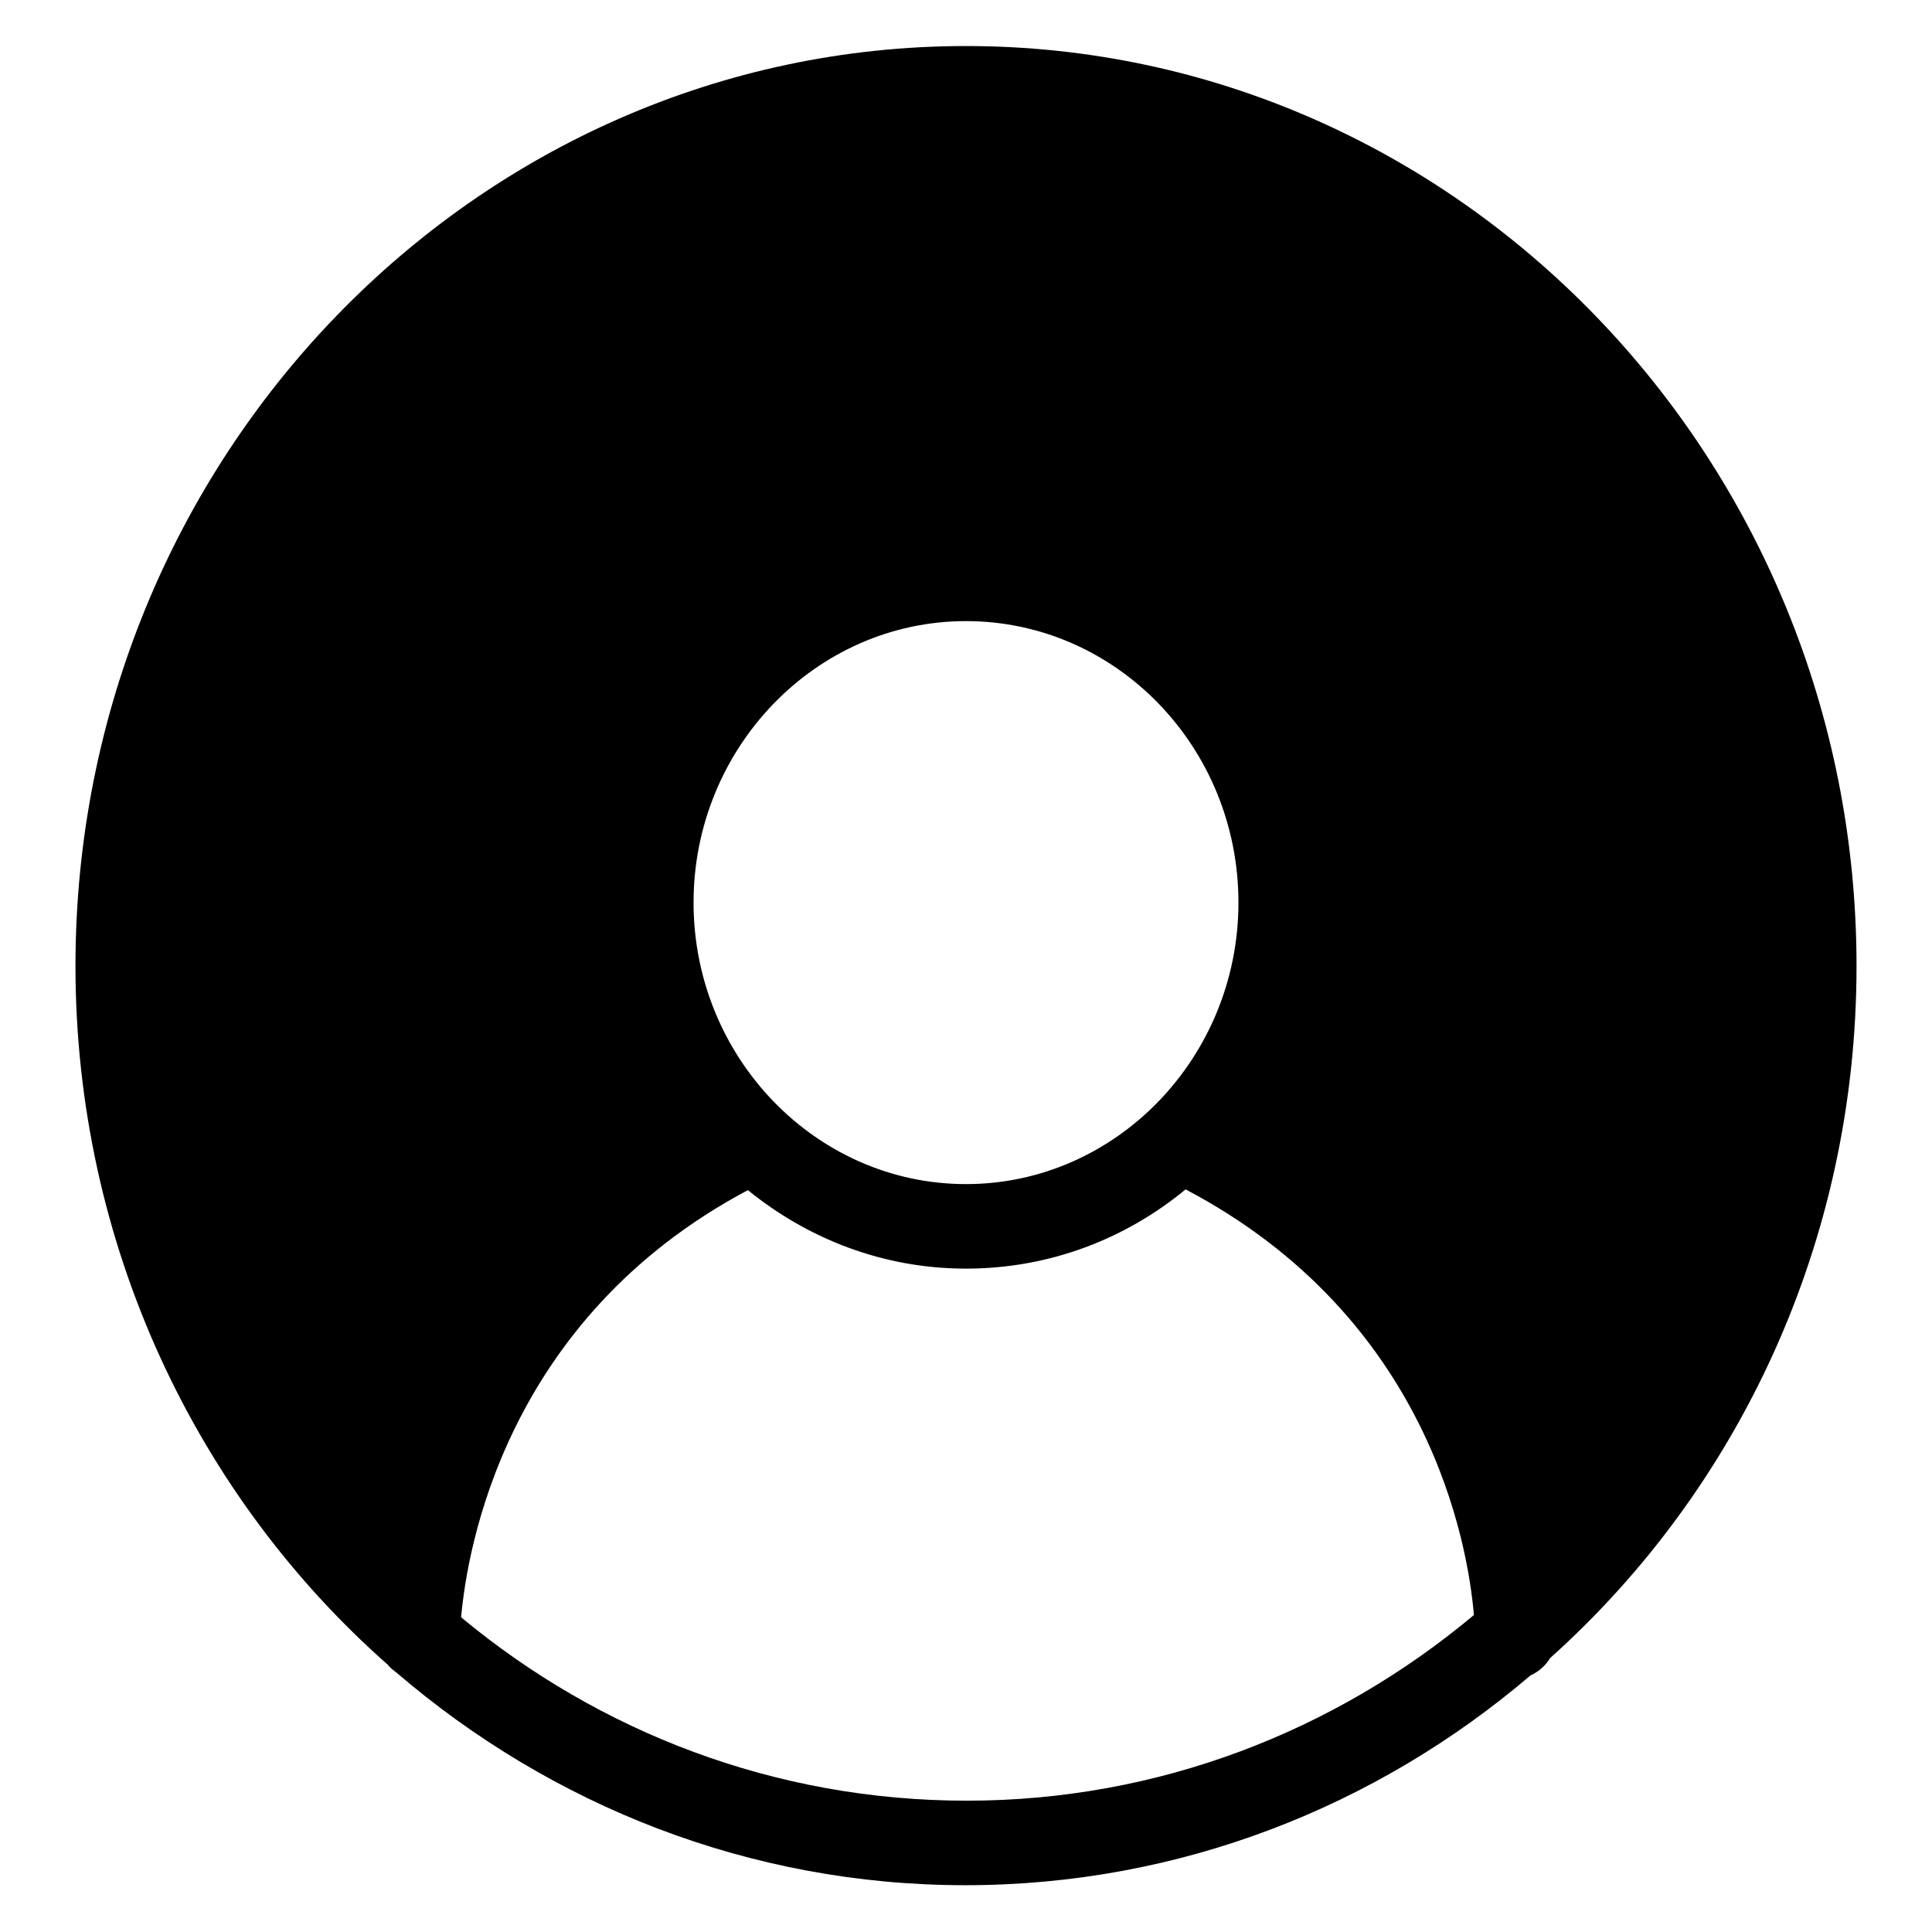
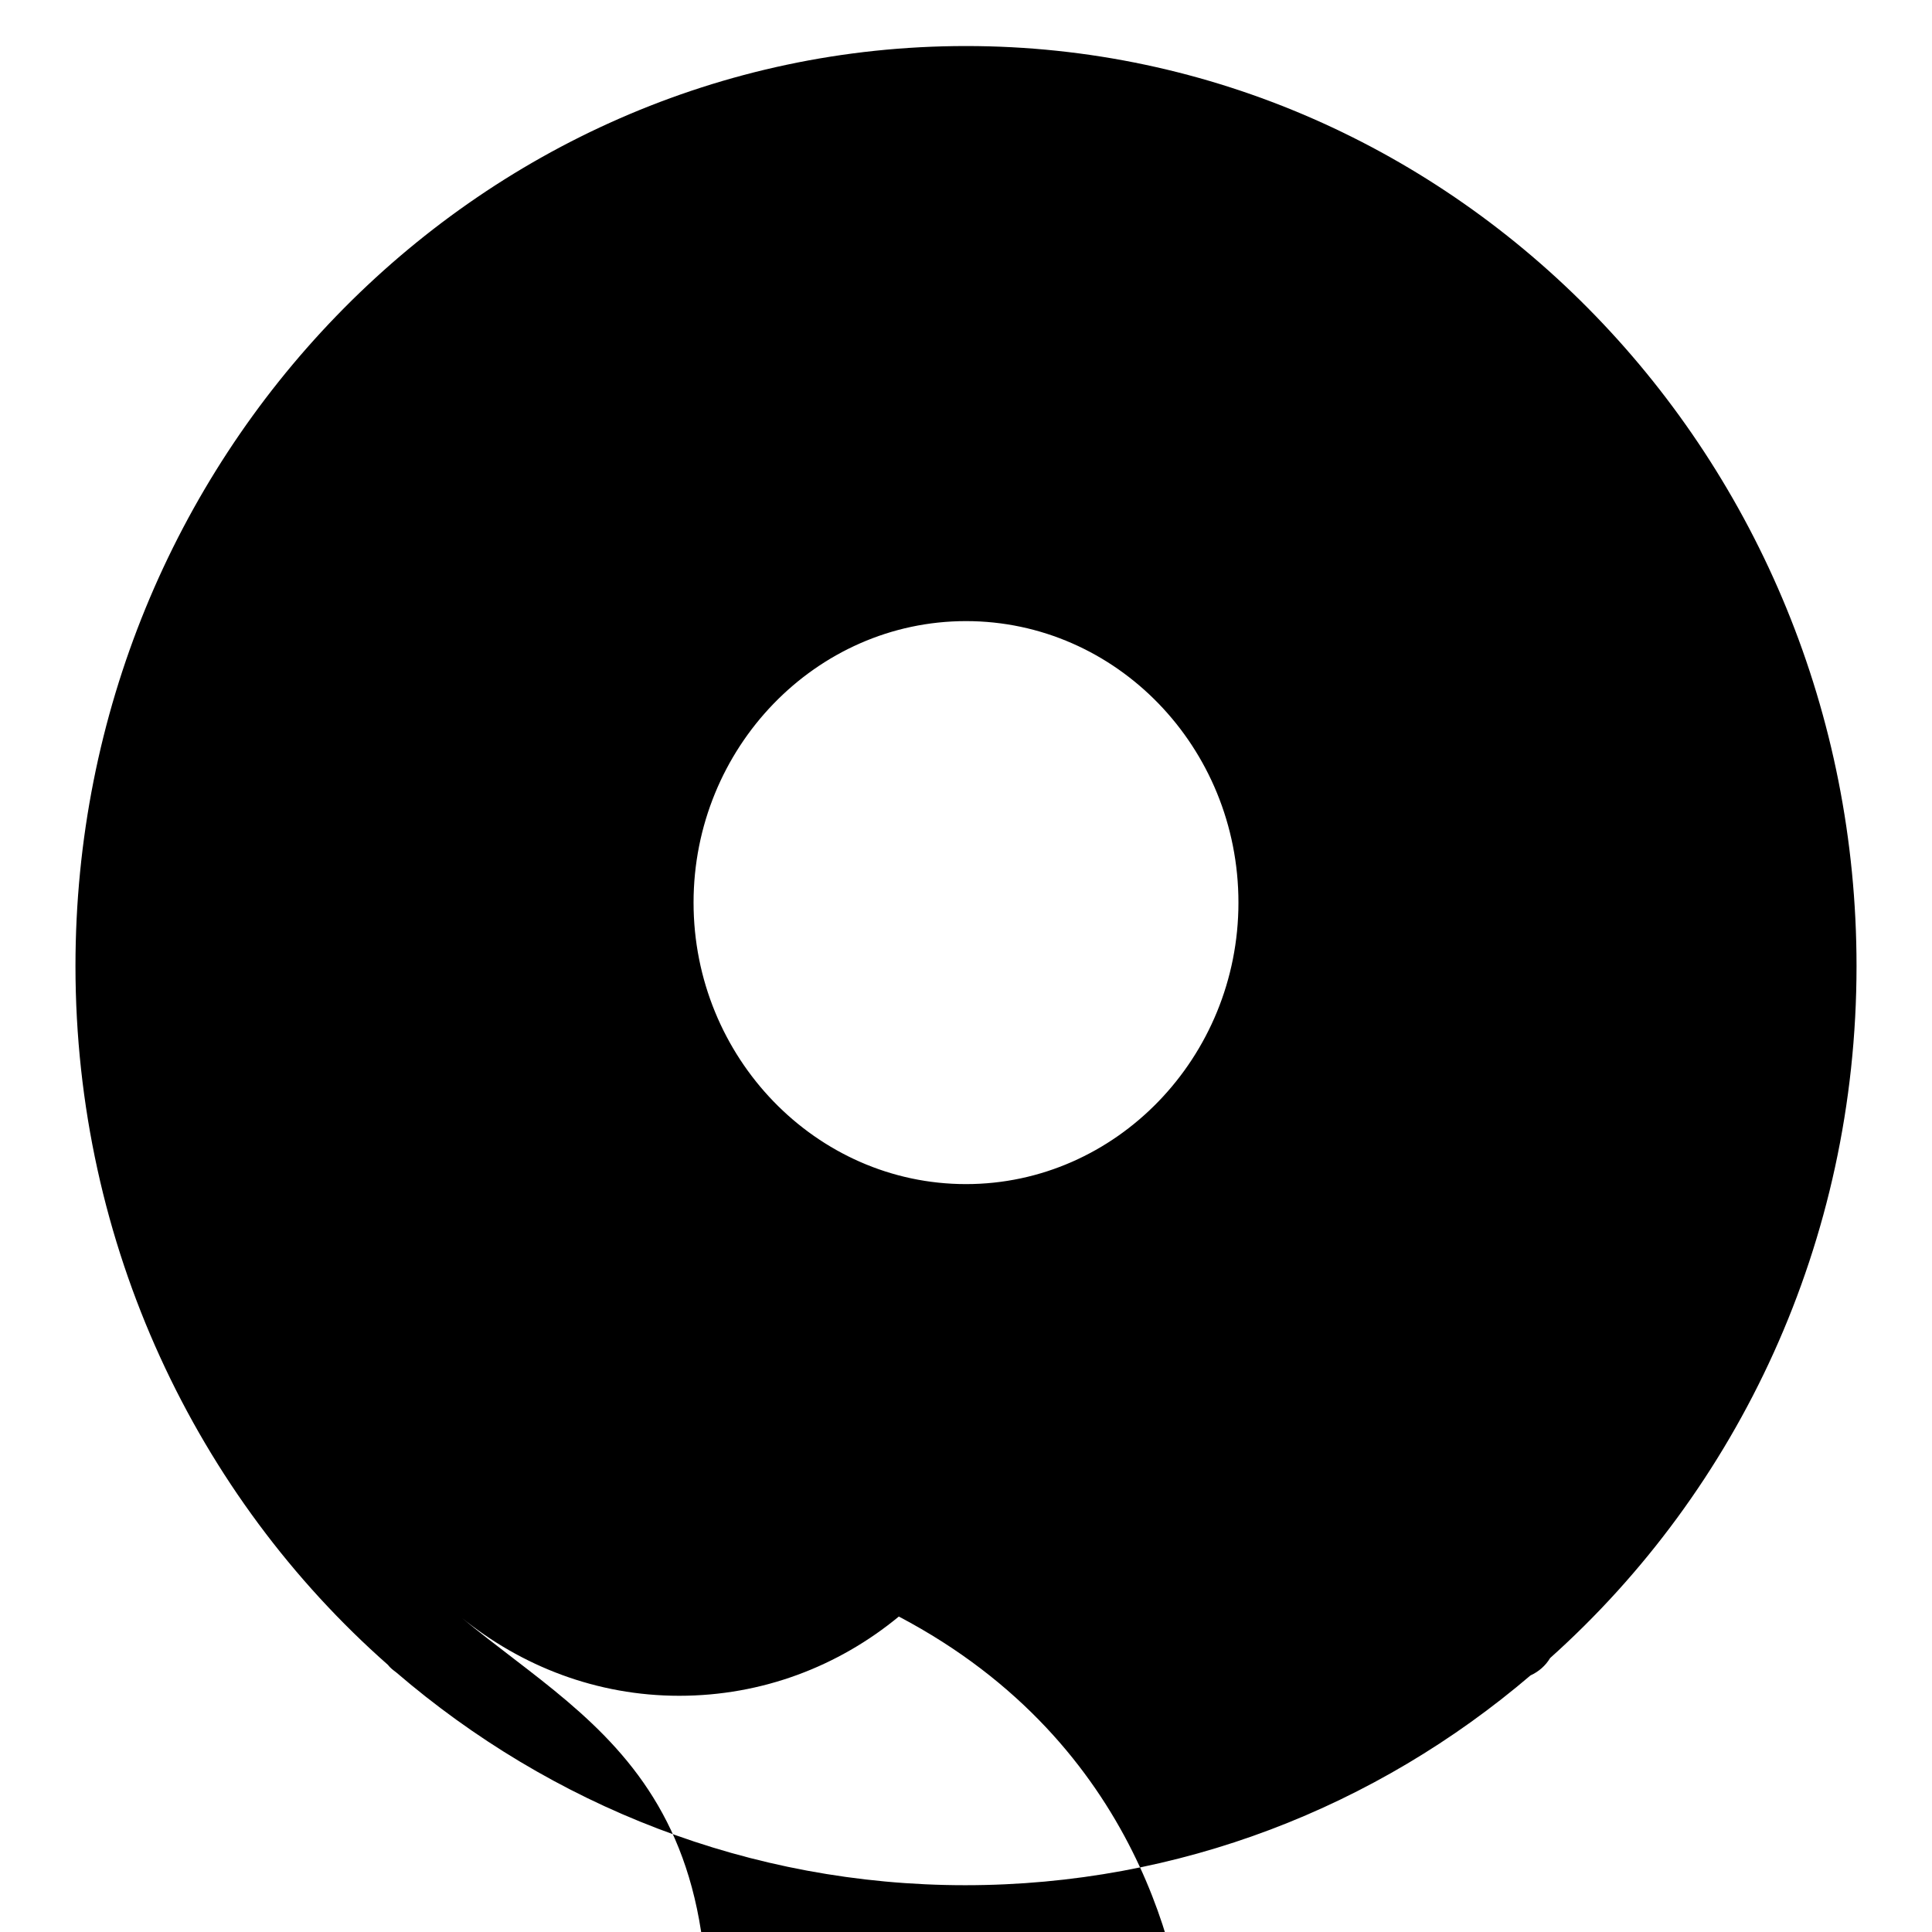
<svg xmlns="http://www.w3.org/2000/svg" version="1.1" x="0px" y="0px" viewBox="0 0 256 256" enable-background="new 0 0 256 256" xml:space="preserve">
  <g>
    <g>
-       <path fill="#000000" d="M61.1,214.3c0.8-9,5.8-39.5,38-56.6c8,6.5,18,10.4,28.9,10.4c11,0,21.1-3.9,29.1-10.5c32.3,17,37.4,47,38.2,56.4c-18.4,15.4-41.8,24.6-67.2,24.6C102.7,238.6,79.4,229.5,61.1,214.3L61.1,214.3L61.1,214.3z M91.9,119.6c0-20.5,16.2-37.3,36.1-37.3s36.1,16.7,36.1,37.3c0,20.5-16.2,37.3-36.1,37.3S91.9,140.1,91.9,119.6L91.9,119.6L91.9,119.6z M20.9,128c0,30,11.6,57.2,30.5,77.2c2.8-14.6,11.7-39.6,39.7-55.8c-6.2-8.2-10-18.6-10-29.8c0-26.7,21.1-48.5,47-48.5s47,21.8,47,48.5c0,11.2-3.7,21.5-9.9,29.7c28,16.1,37,40.9,39.9,55.6c18.7-19.9,30.2-47,30.2-76.8c0-61-48.1-110.6-107.1-110.6C68.9,17.4,20.9,67,20.9,128L20.9,128L20.9,128z M246,128C246,60.8,193.1,6.1,128,6.1C62.9,6.1,10,60.8,10,128c0,37,16.1,70.3,41.4,92.6c0.3,0.4,0.7,0.7,1.1,1c20.5,17.6,46.8,28.2,75.4,28.2c28.4,0,54.5-10.4,74.9-27.8c1.1-0.5,2-1.3,2.6-2.3C230.3,197.4,246,164.6,246,128L246,128z" />
+       <path fill="#000000" d="M61.1,214.3c8,6.5,18,10.4,28.9,10.4c11,0,21.1-3.9,29.1-10.5c32.3,17,37.4,47,38.2,56.4c-18.4,15.4-41.8,24.6-67.2,24.6C102.7,238.6,79.4,229.5,61.1,214.3L61.1,214.3L61.1,214.3z M91.9,119.6c0-20.5,16.2-37.3,36.1-37.3s36.1,16.7,36.1,37.3c0,20.5-16.2,37.3-36.1,37.3S91.9,140.1,91.9,119.6L91.9,119.6L91.9,119.6z M20.9,128c0,30,11.6,57.2,30.5,77.2c2.8-14.6,11.7-39.6,39.7-55.8c-6.2-8.2-10-18.6-10-29.8c0-26.7,21.1-48.5,47-48.5s47,21.8,47,48.5c0,11.2-3.7,21.5-9.9,29.7c28,16.1,37,40.9,39.9,55.6c18.7-19.9,30.2-47,30.2-76.8c0-61-48.1-110.6-107.1-110.6C68.9,17.4,20.9,67,20.9,128L20.9,128L20.9,128z M246,128C246,60.8,193.1,6.1,128,6.1C62.9,6.1,10,60.8,10,128c0,37,16.1,70.3,41.4,92.6c0.3,0.4,0.7,0.7,1.1,1c20.5,17.6,46.8,28.2,75.4,28.2c28.4,0,54.5-10.4,74.9-27.8c1.1-0.5,2-1.3,2.6-2.3C230.3,197.4,246,164.6,246,128L246,128z" />
    </g>
  </g>
</svg>